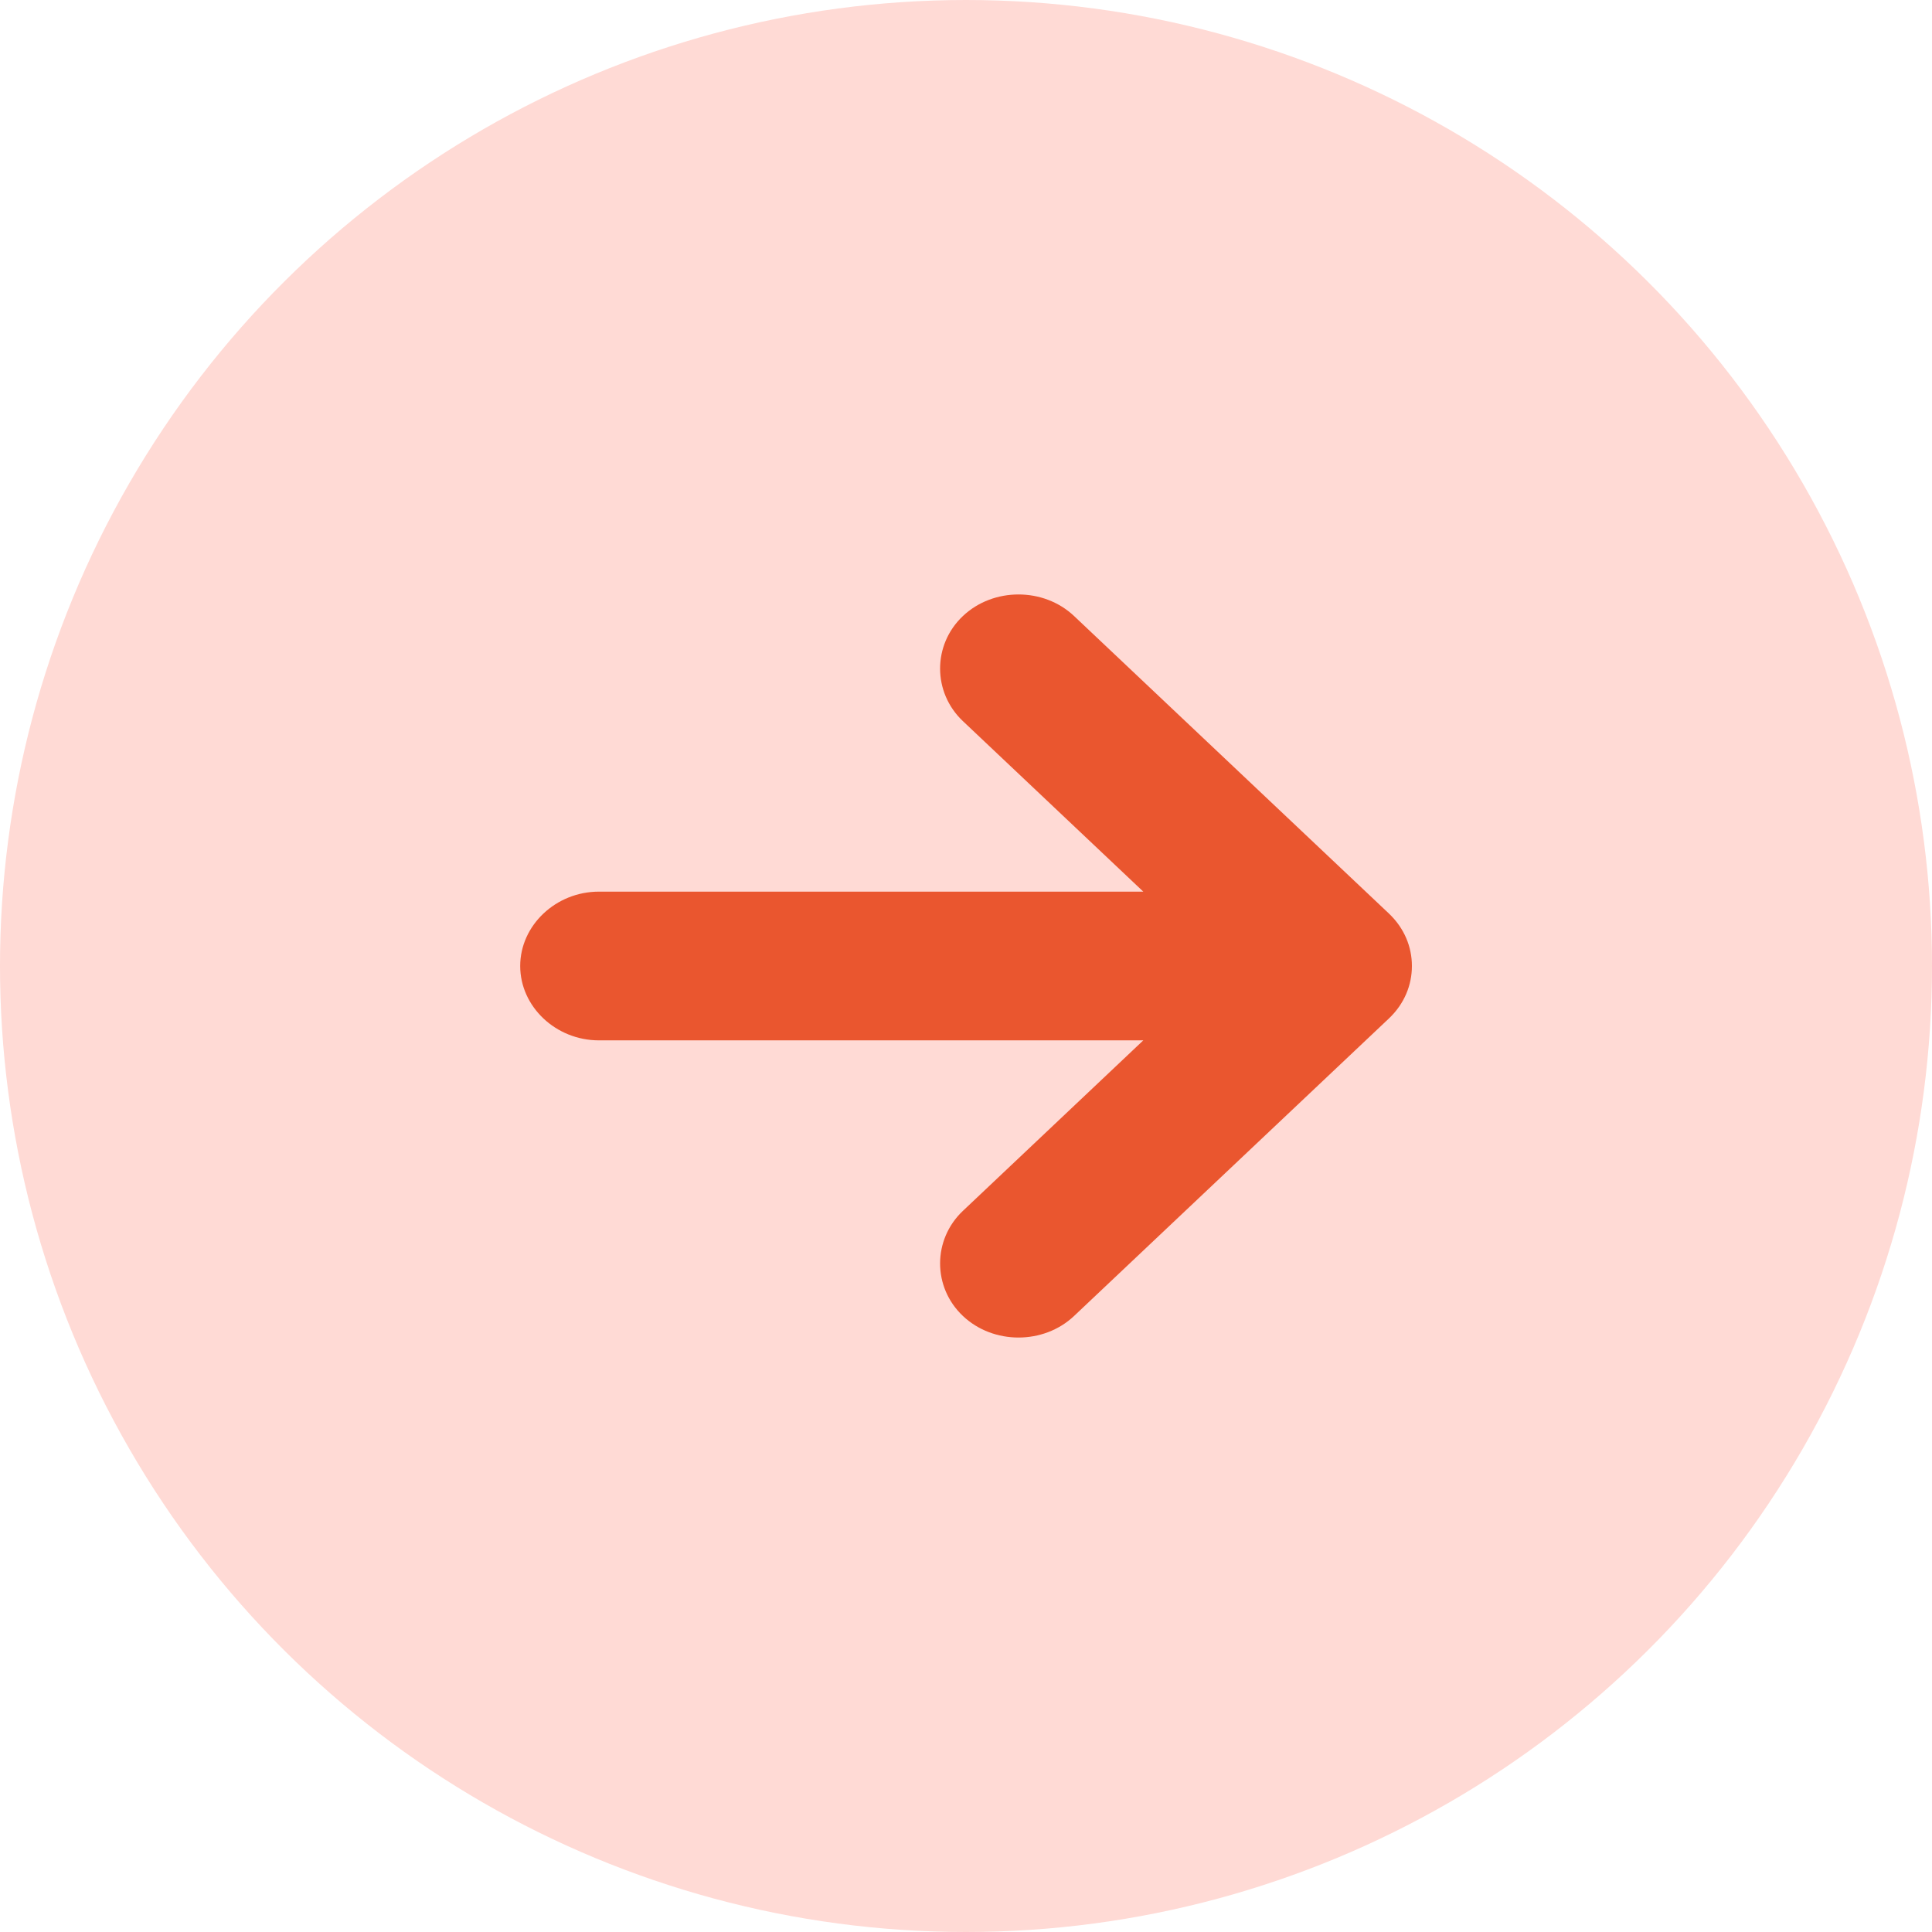
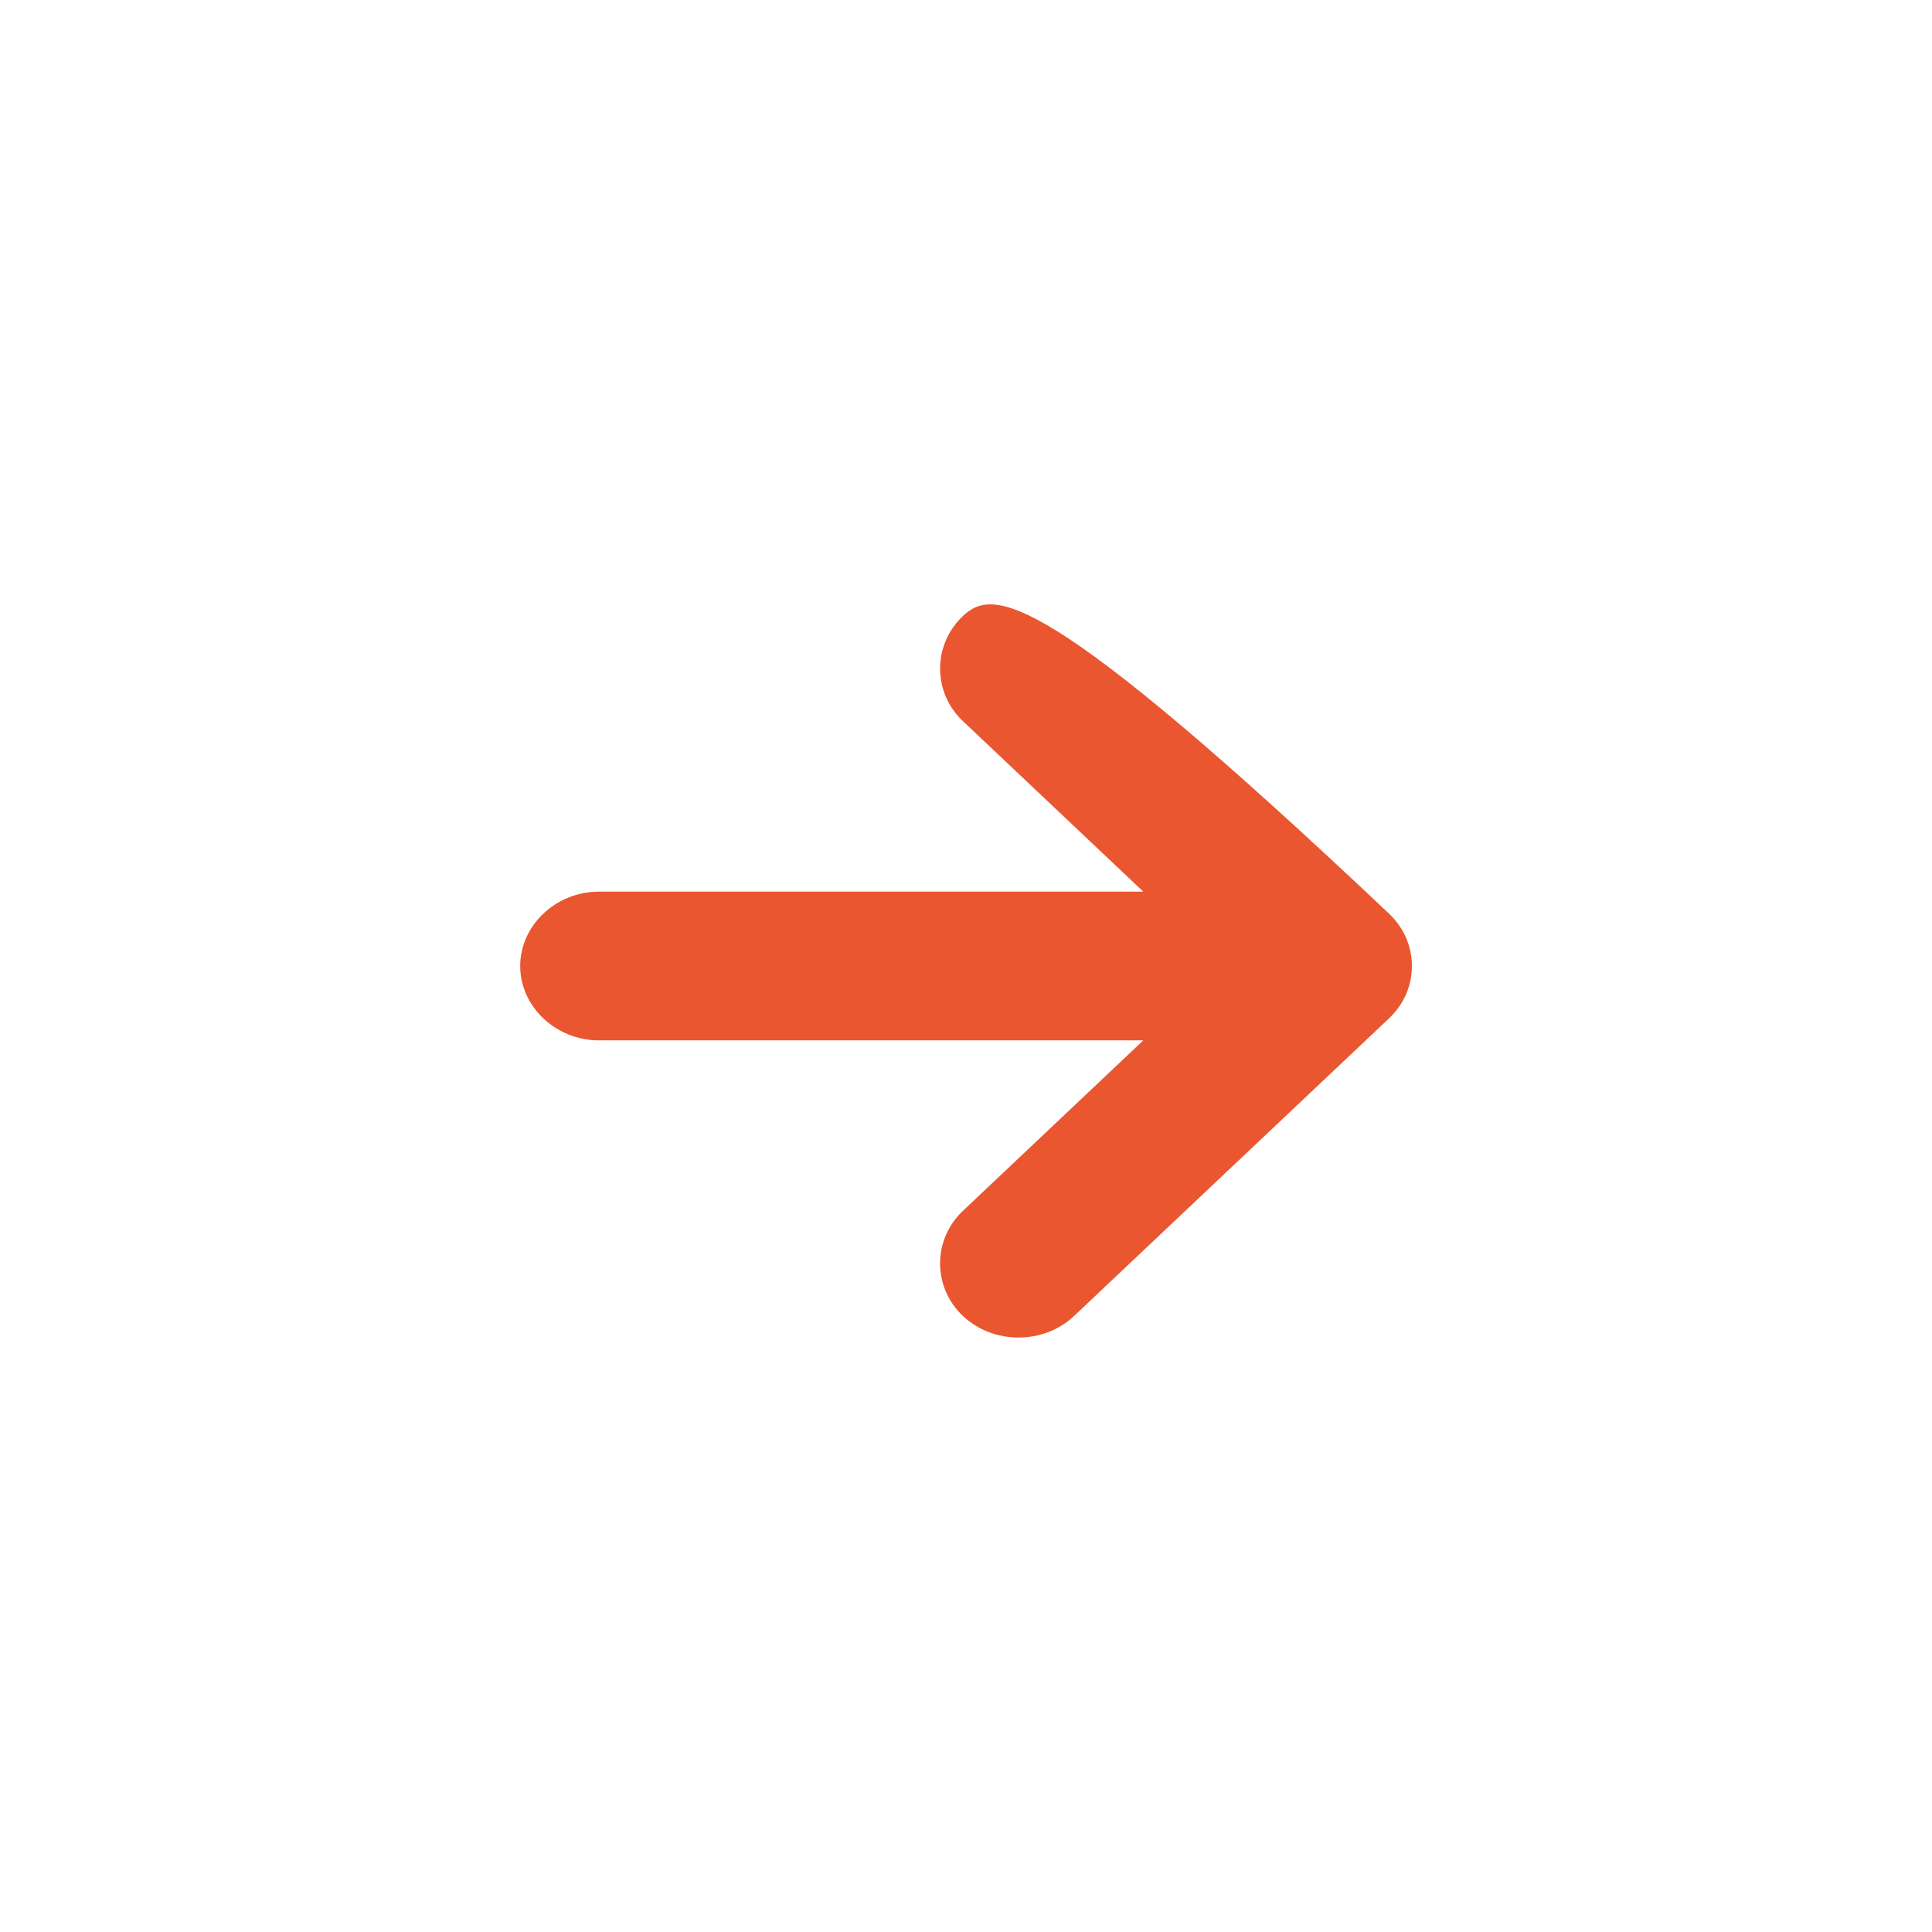
<svg xmlns="http://www.w3.org/2000/svg" width="35" height="35" viewBox="0 0 35 35" fill="none">
-   <ellipse cx="17.5" cy="17.5" rx="17.5" ry="17.5" transform="rotate(-90 17.5 17.5)" fill="#FFDAD5" />
-   <path d="M17.444 11.16C16.893 11.681 16.893 12.543 17.444 13.064L20.712 16.153L10.849 16.153C10.07 16.153 9.424 16.764 9.424 17.5C9.424 18.237 10.07 18.847 10.849 18.847L20.712 18.847L17.444 21.936C16.893 22.457 16.893 23.32 17.444 23.84C17.995 24.361 18.907 24.361 19.458 23.84L25.16 18.452C25.445 18.183 25.578 17.841 25.578 17.5C25.578 17.159 25.445 16.818 25.16 16.548L19.458 11.16C18.907 10.639 17.995 10.639 17.444 11.16Z" fill="#EA562F" />
+   <path d="M17.444 11.16C16.893 11.681 16.893 12.543 17.444 13.064L20.712 16.153L10.849 16.153C10.07 16.153 9.424 16.764 9.424 17.5C9.424 18.237 10.07 18.847 10.849 18.847L20.712 18.847L17.444 21.936C16.893 22.457 16.893 23.32 17.444 23.84C17.995 24.361 18.907 24.361 19.458 23.84L25.16 18.452C25.445 18.183 25.578 17.841 25.578 17.5C25.578 17.159 25.445 16.818 25.16 16.548C18.907 10.639 17.995 10.639 17.444 11.16Z" fill="#EA562F" />
</svg>